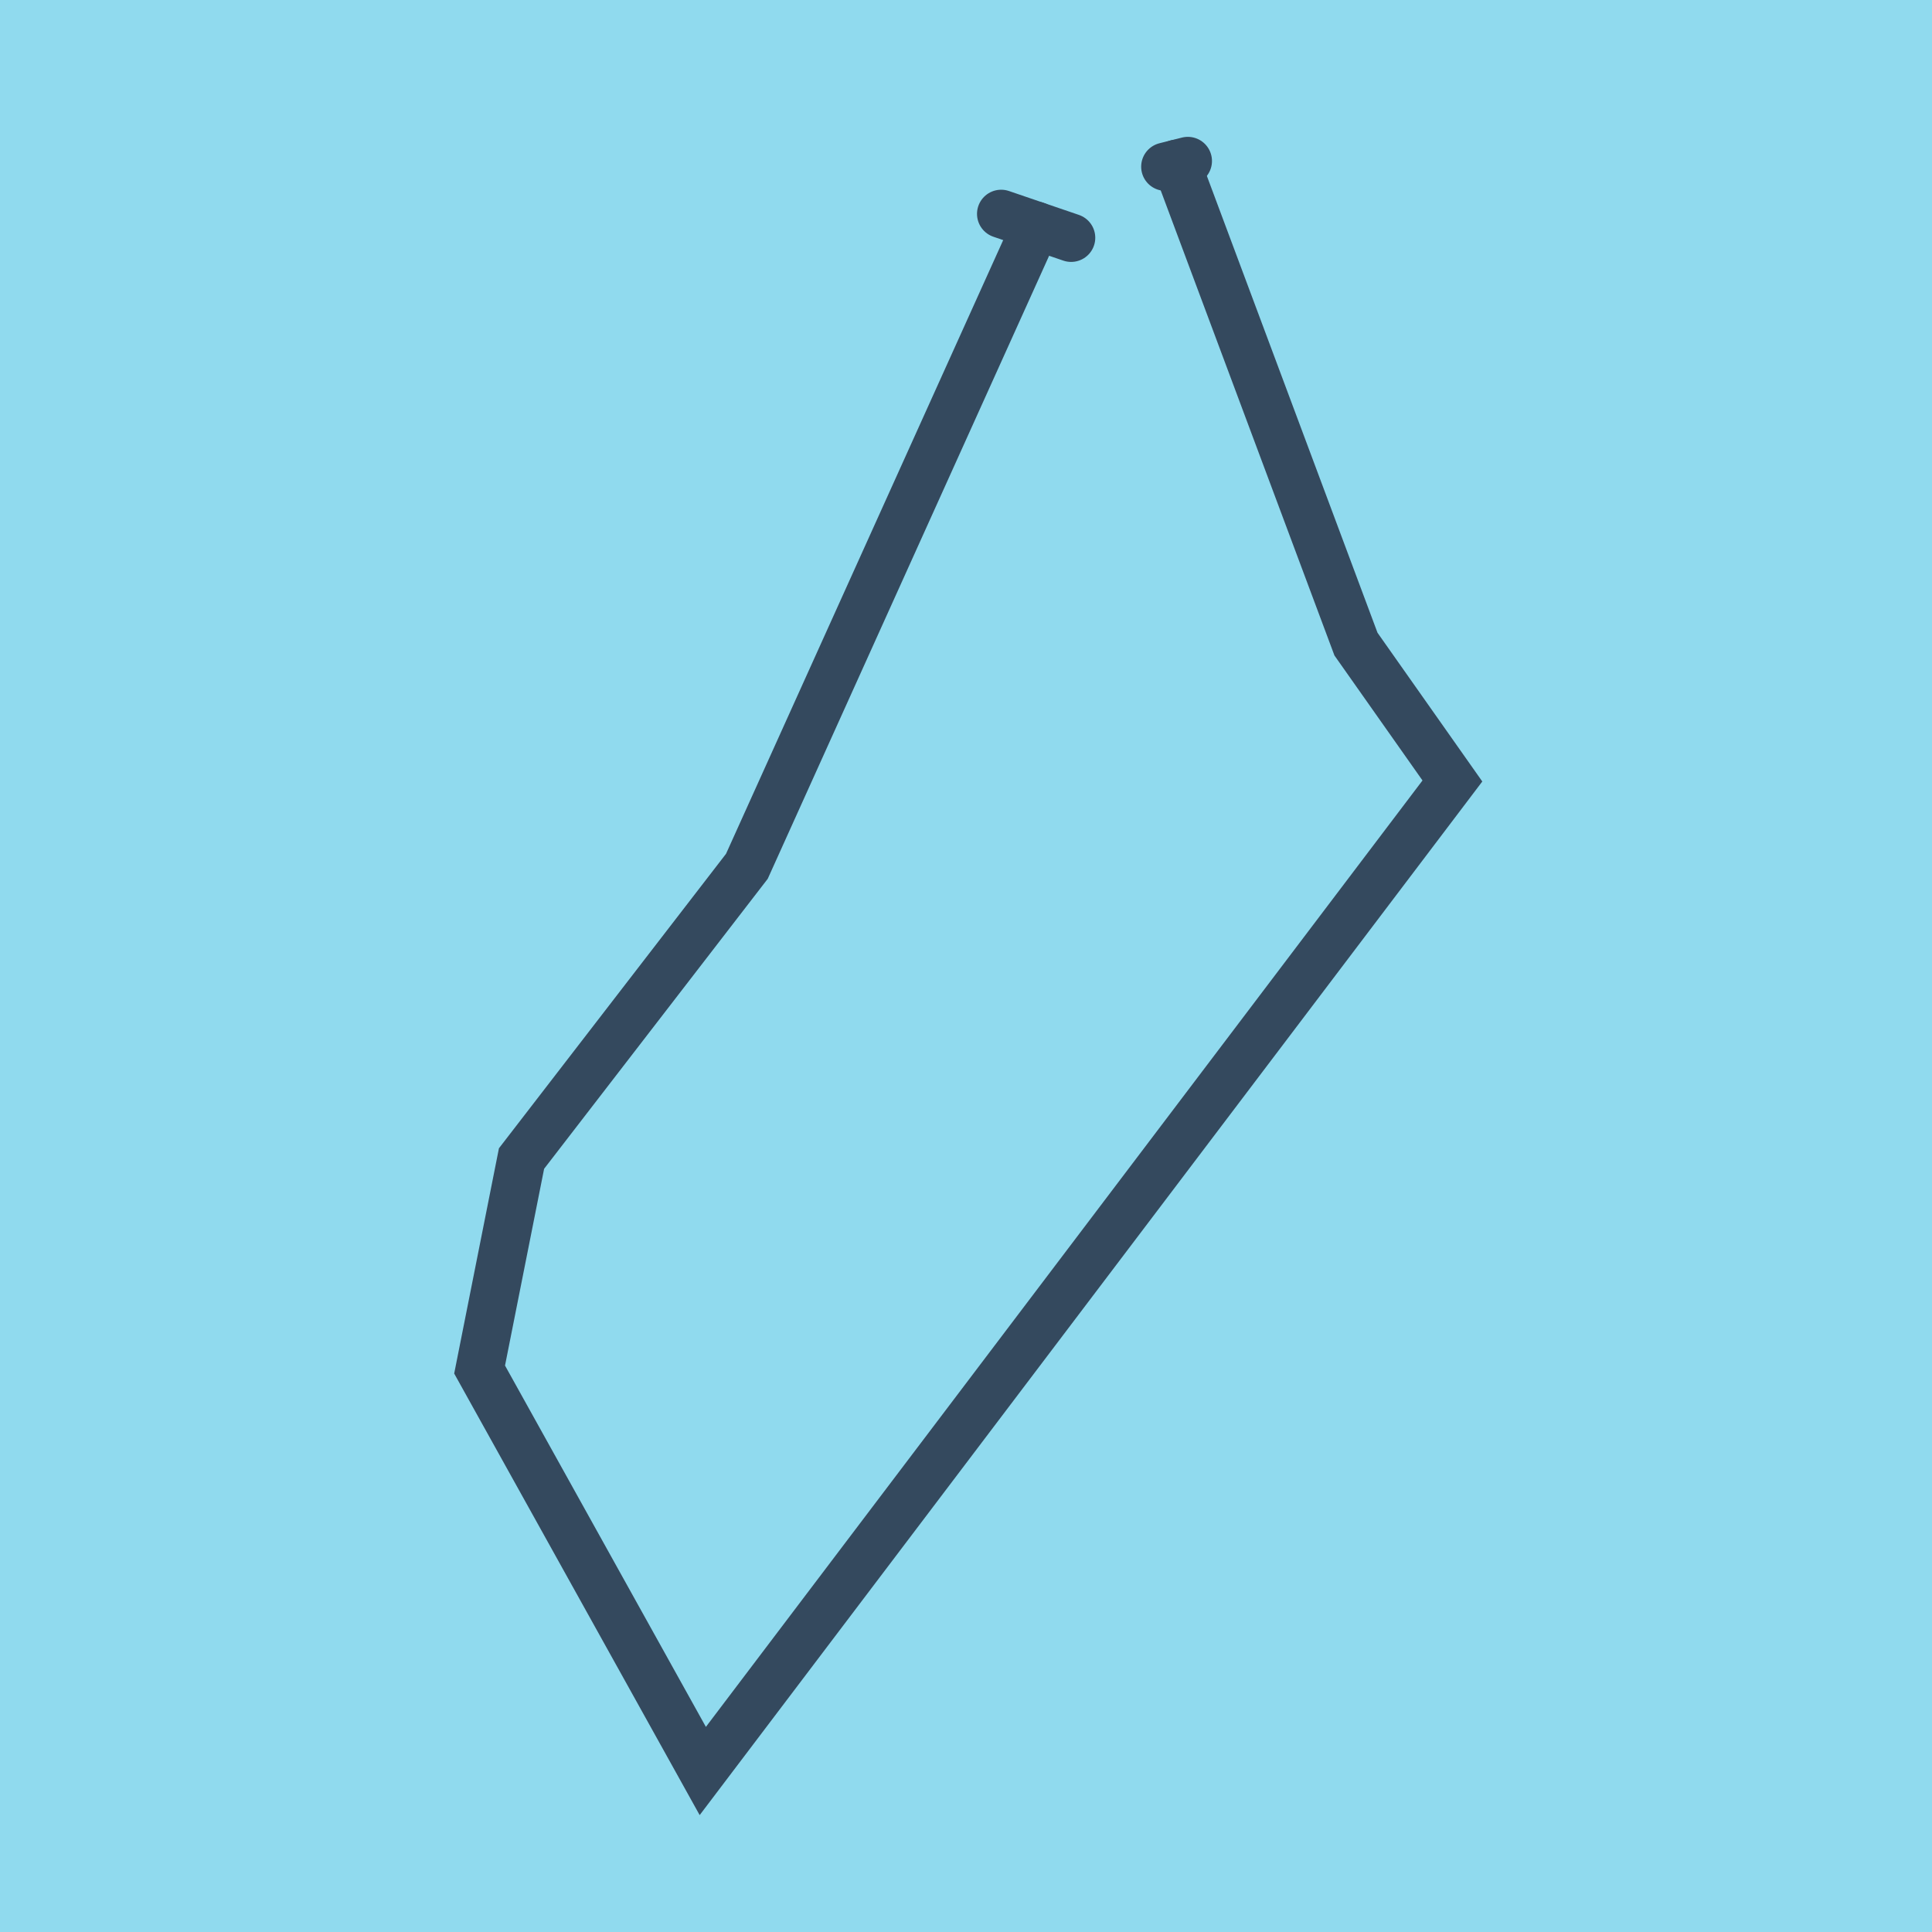
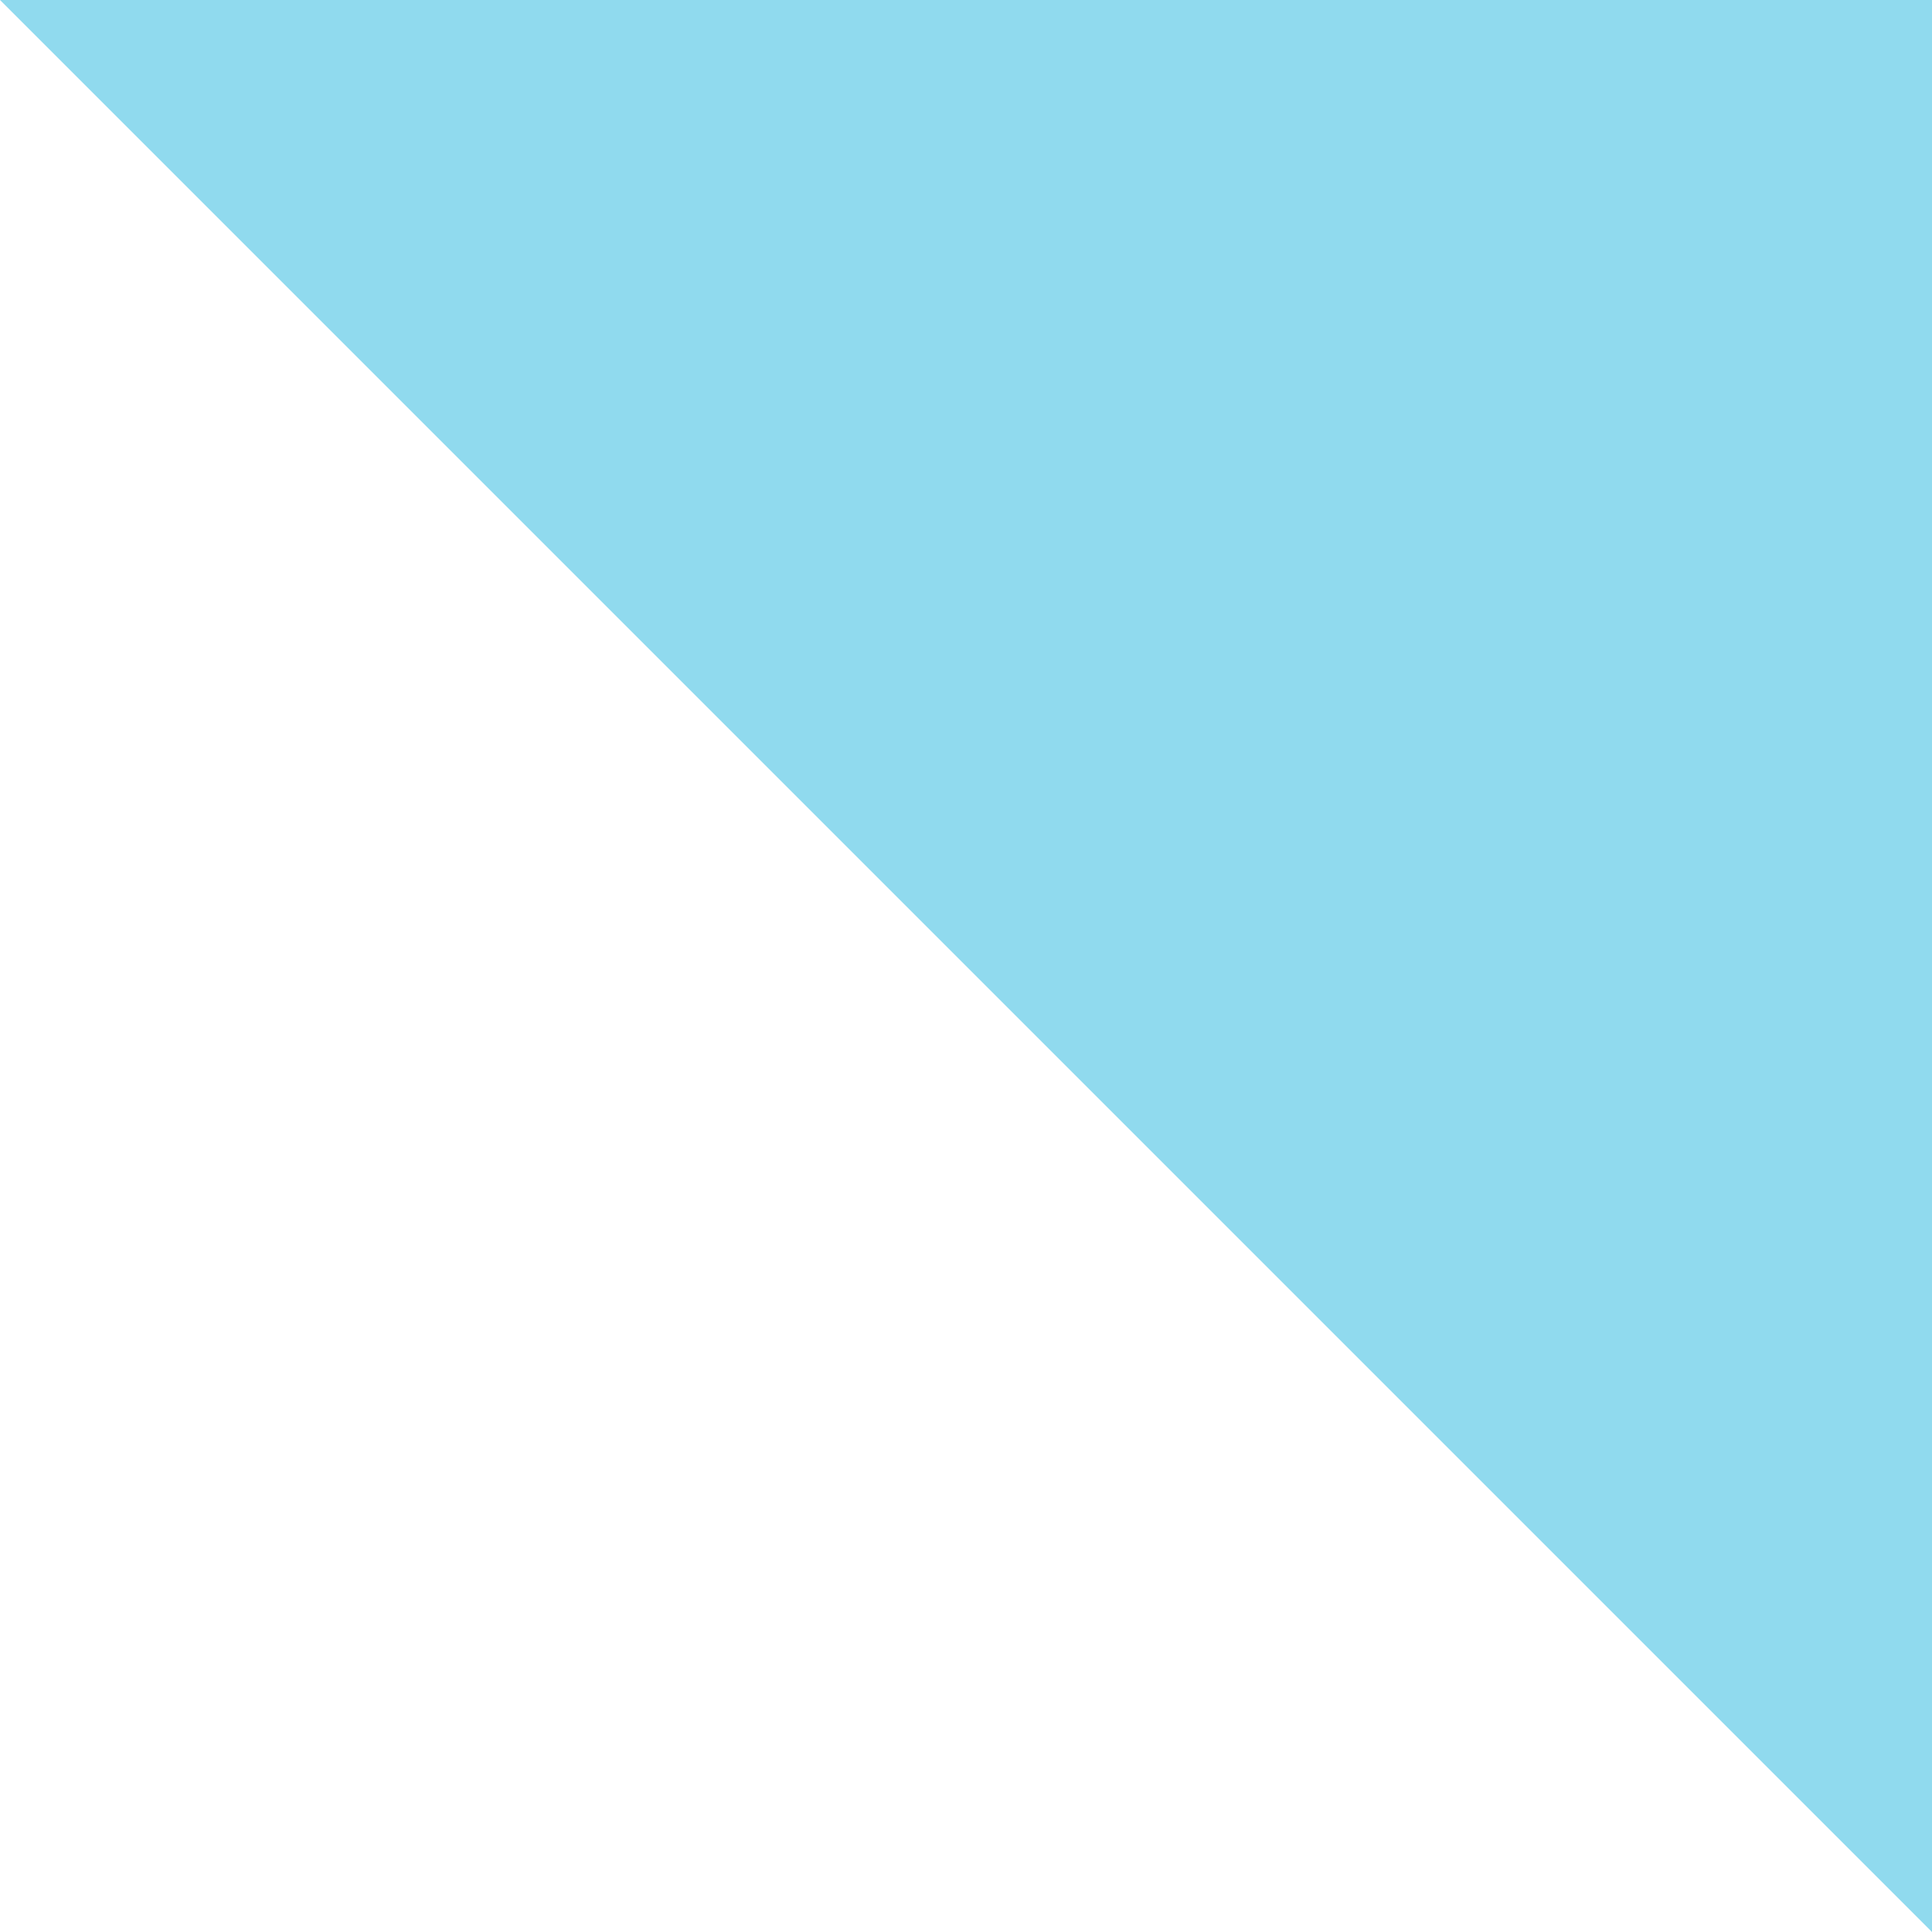
<svg xmlns="http://www.w3.org/2000/svg" viewBox="-10 -10 120 120" preserveAspectRatio="xMidYMid meet">
-   <path style="fill:#90daee" d="M-10-10h120v120H-10z" />
-   <polyline stroke-linecap="round" points="52.184,3.284 56.529,4.768 " style="fill:none;stroke:#34495e;stroke-width: 3px" />
-   <polyline stroke-linecap="round" points="62.38,0.353 63.778,0 " style="fill:none;stroke:#34495e;stroke-width: 3px" />
-   <polyline stroke-linecap="round" points="54.357,4.026 36.39,43.808 22.393,61.959 19.789,75.065 33.651,100 80.211,38.508 74.222,30.007 63.079,0.176 " style="fill:none;stroke:#34495e;stroke-width: 3px" />
+   <path style="fill:#90daee" d="M-10-10h120v120z" />
</svg>